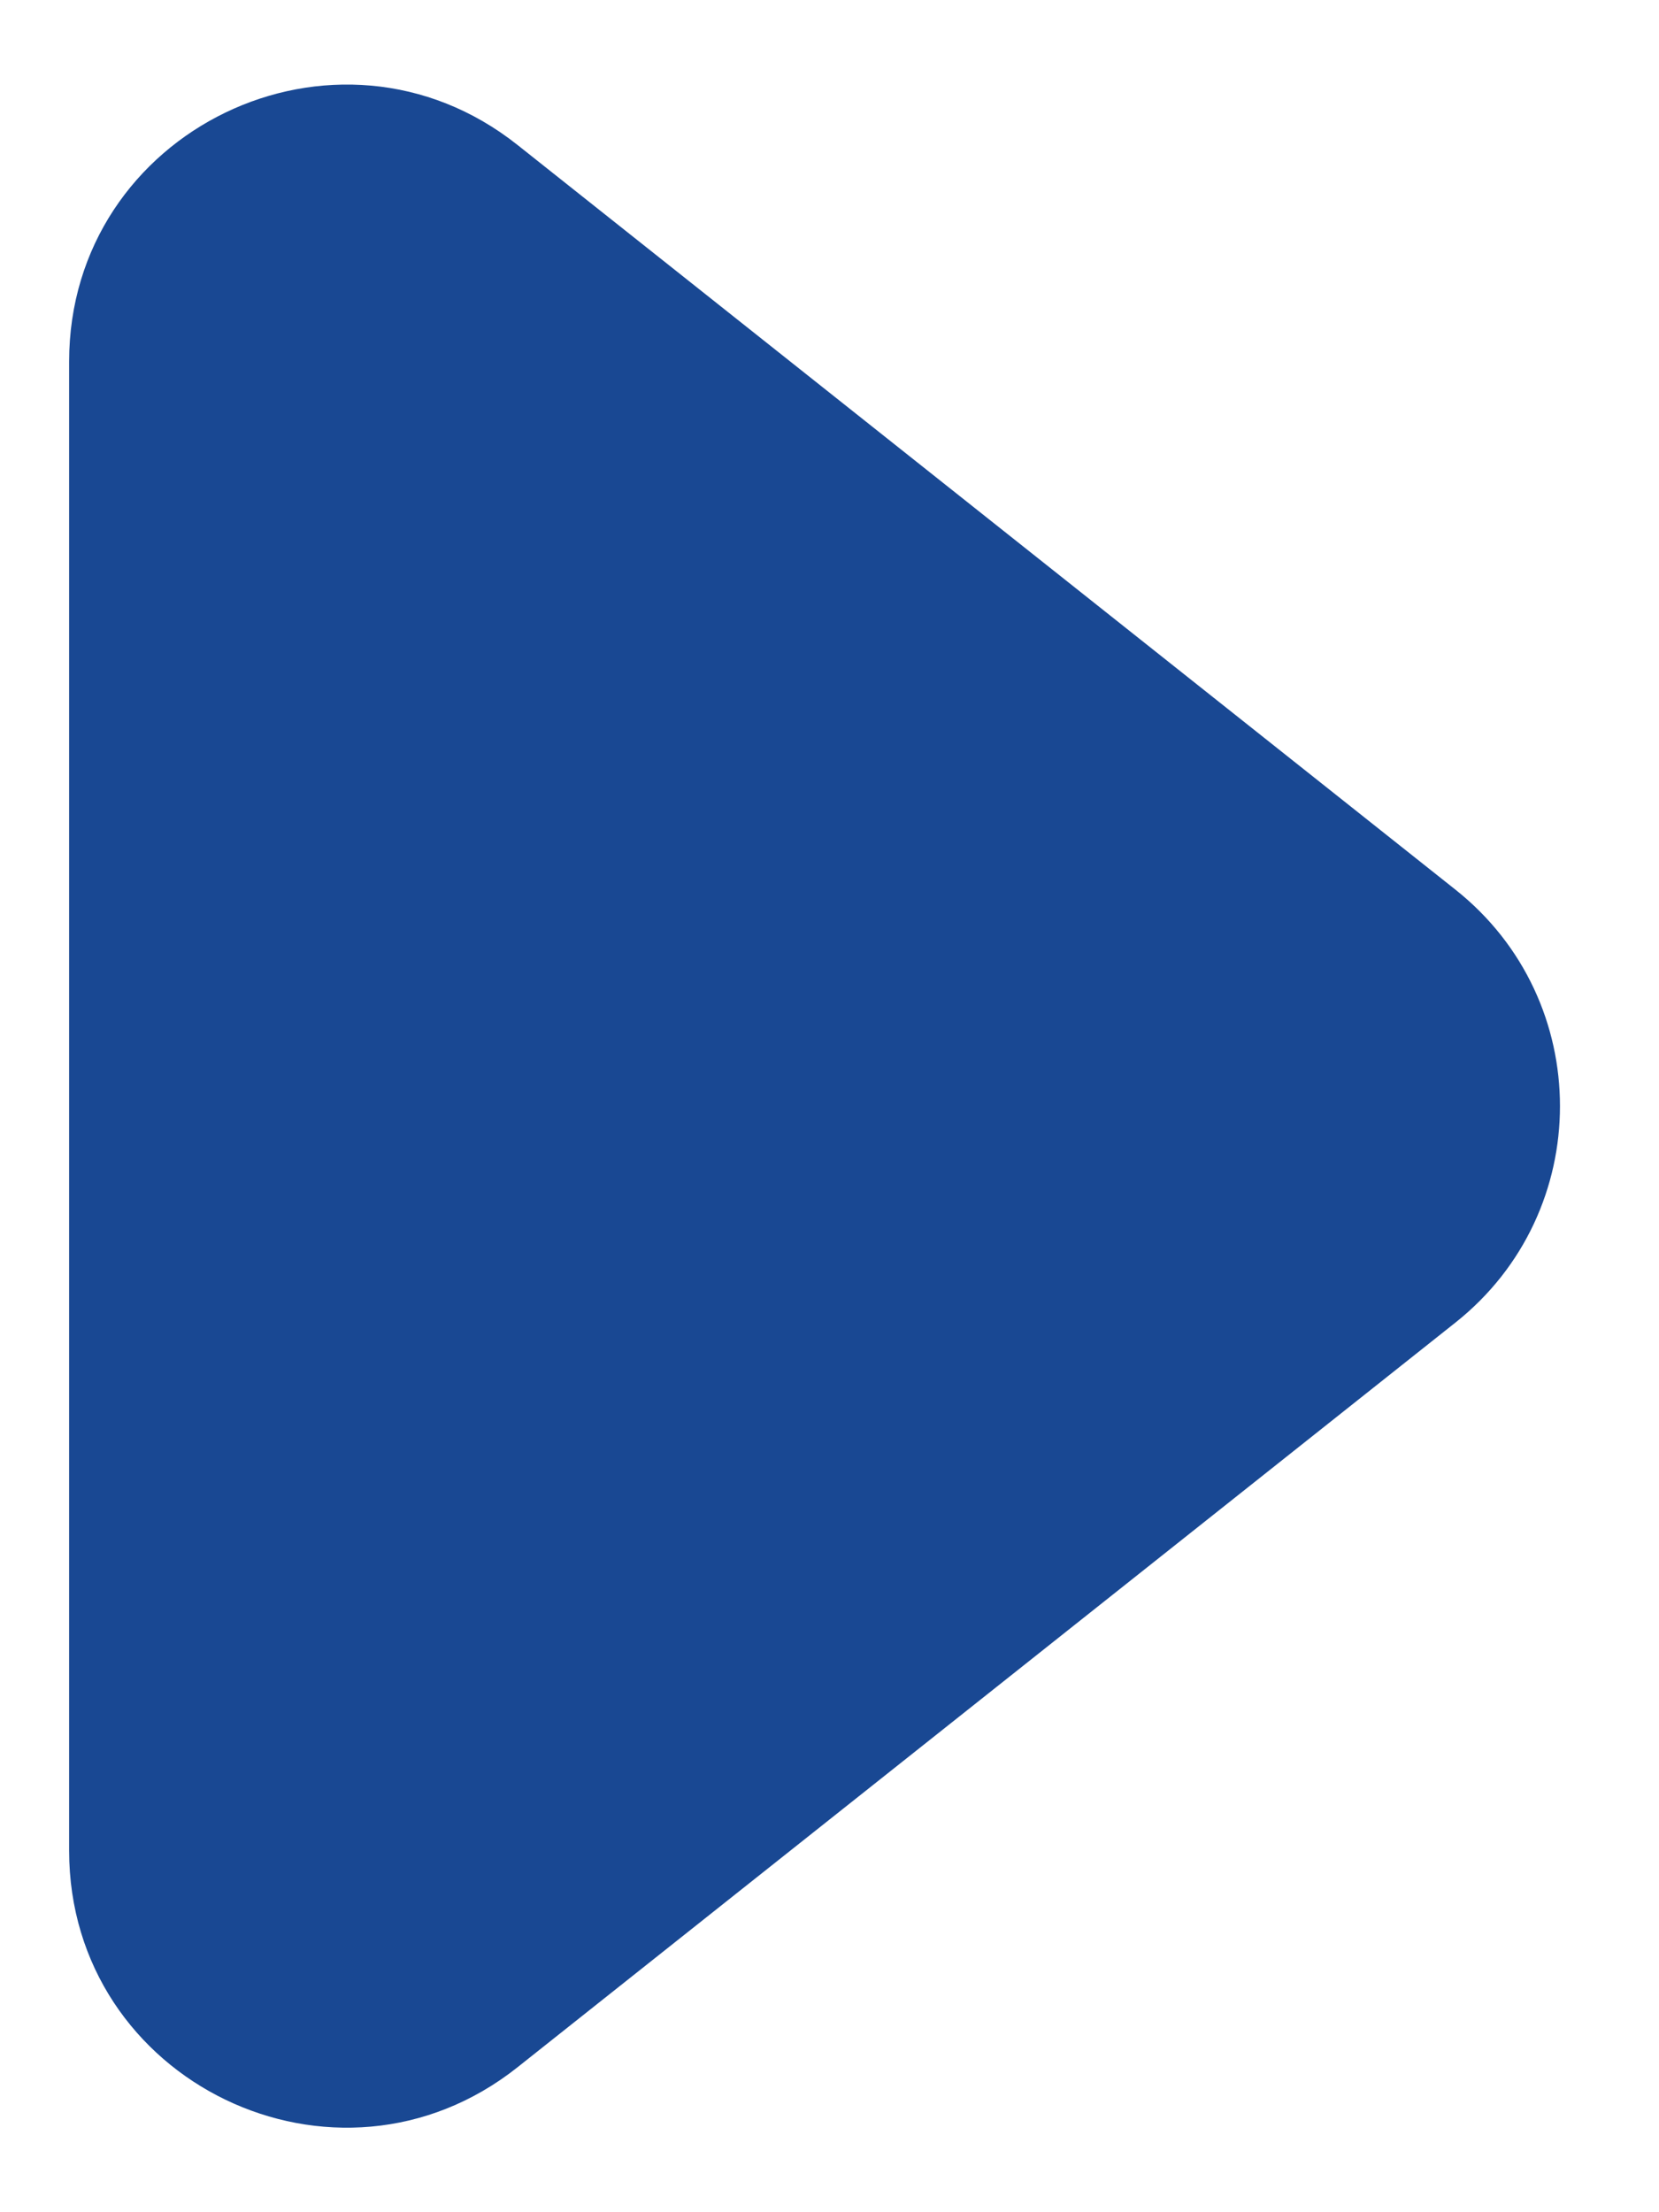
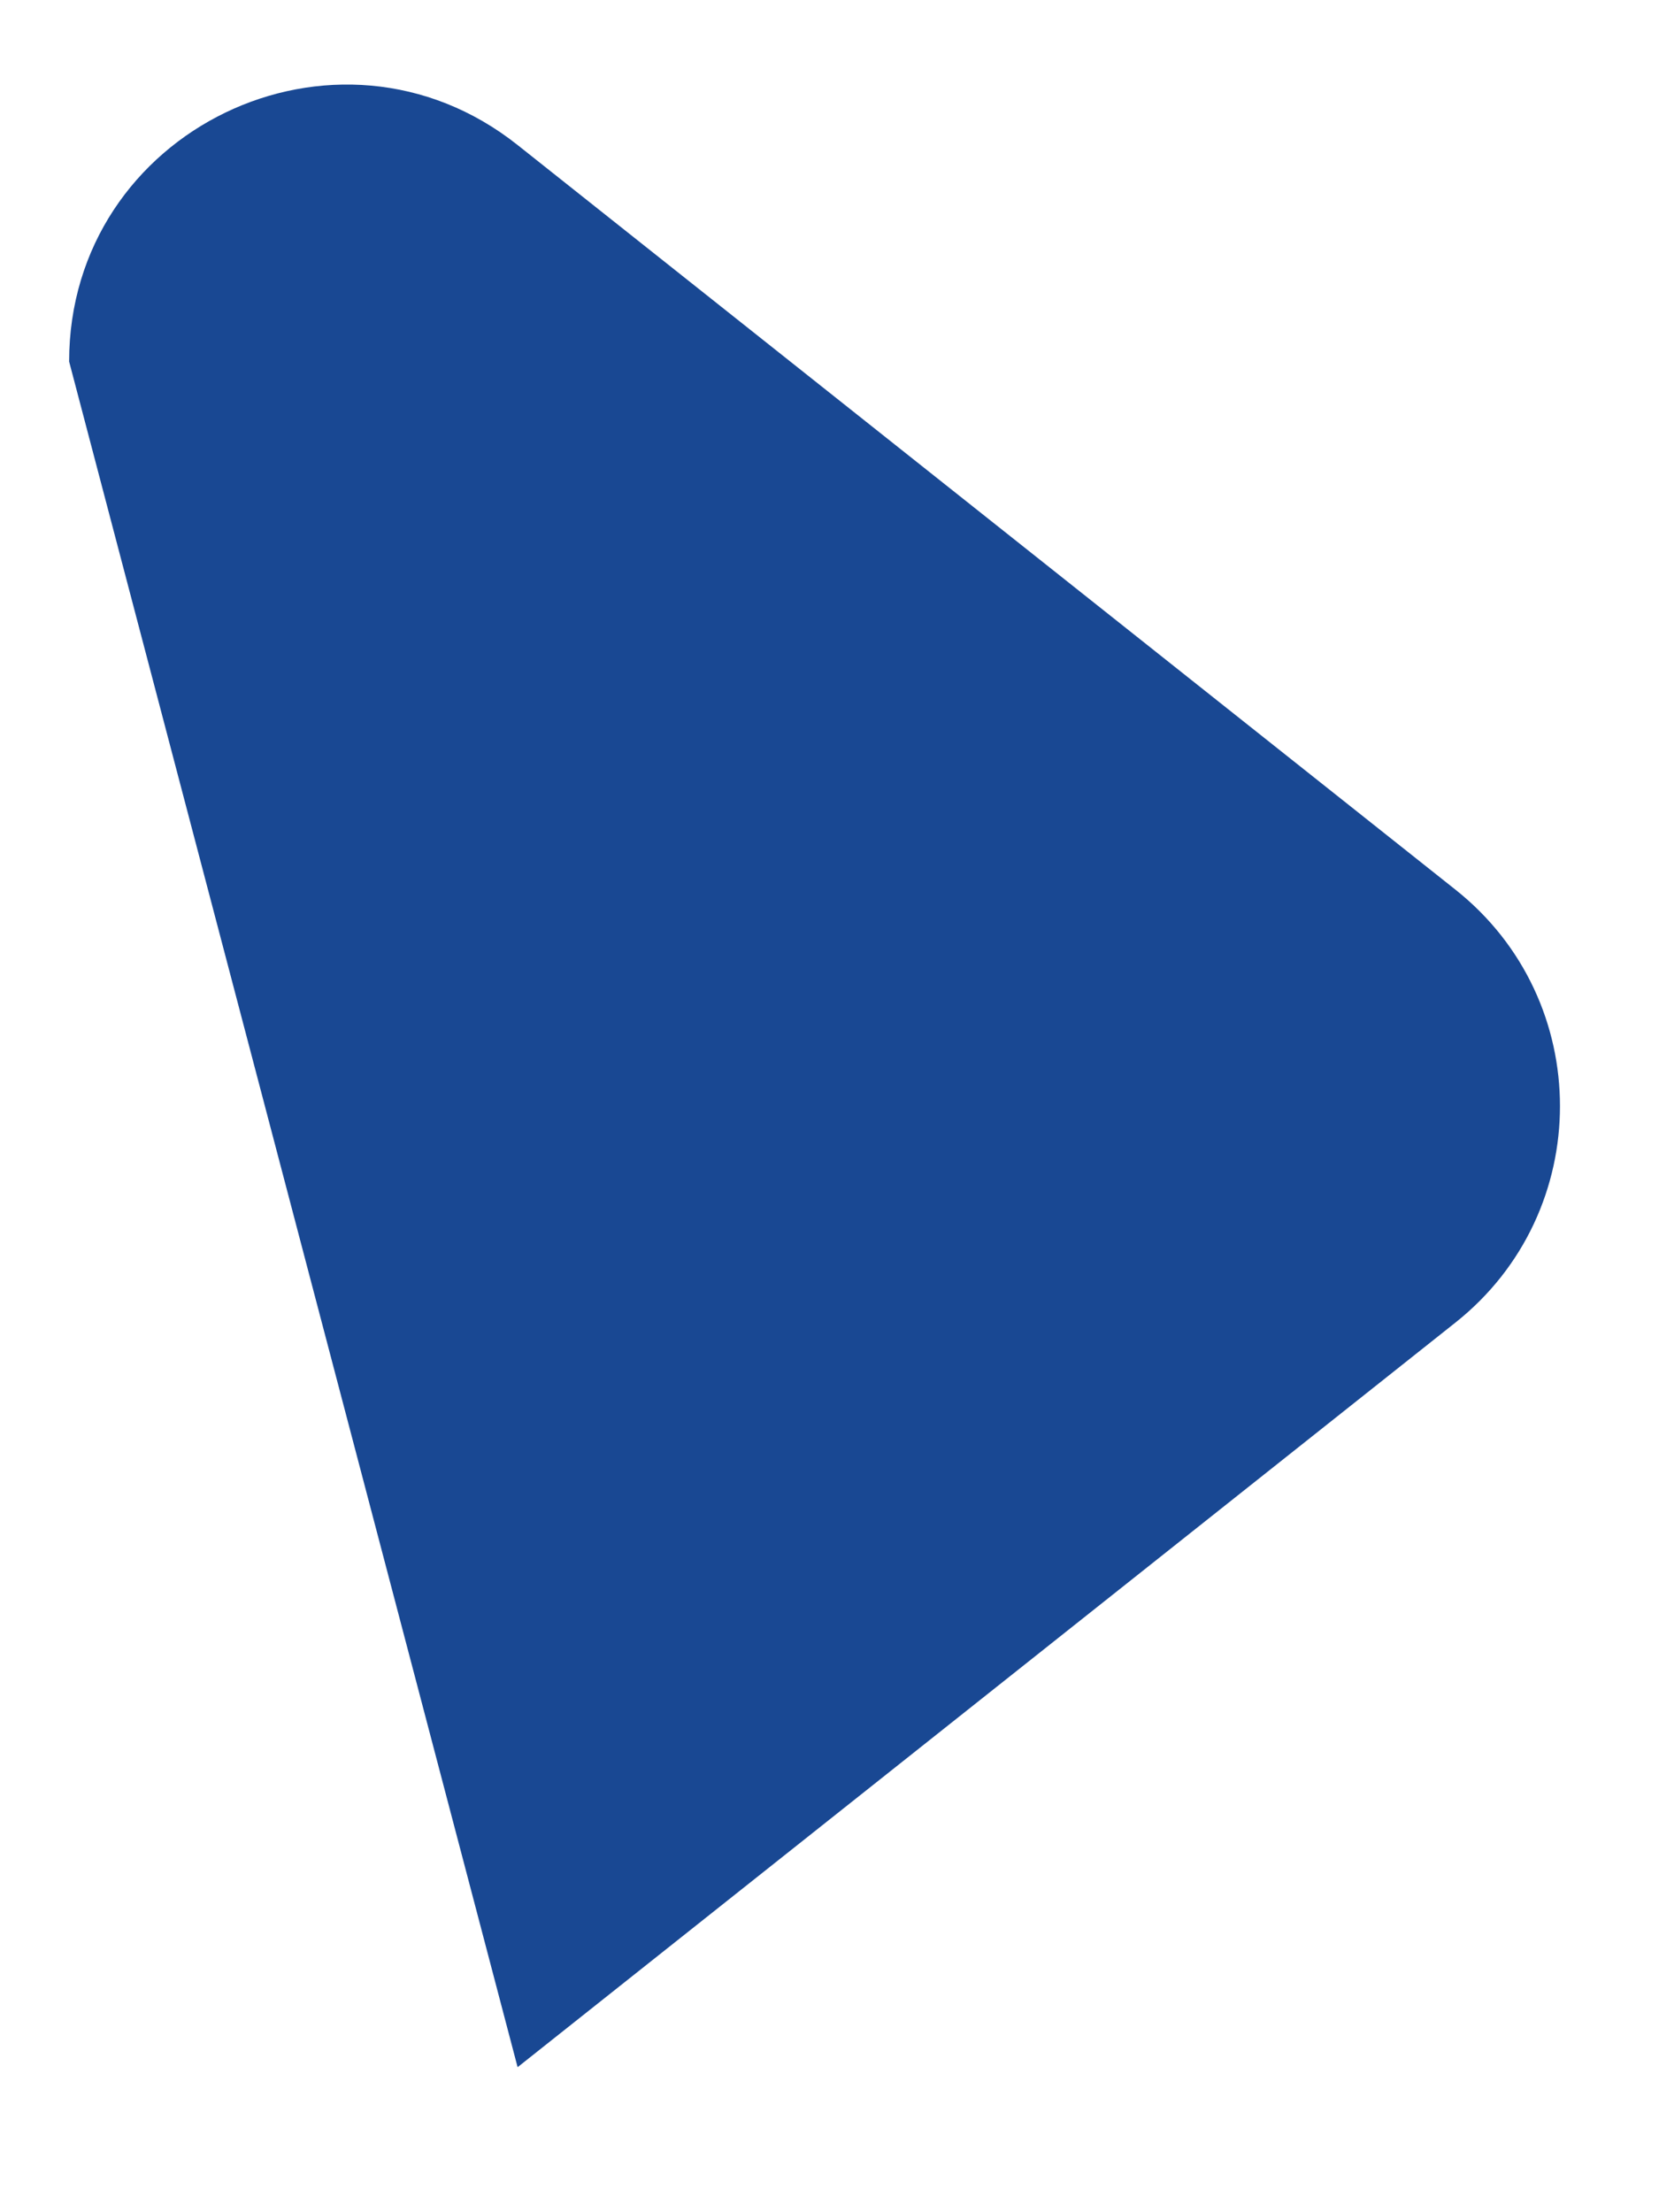
<svg xmlns="http://www.w3.org/2000/svg" width="12" height="16" viewBox="0 0 12 16" fill="none">
-   <path d="M10.527 6.434C11.536 7.234 11.536 8.766 10.527 9.566L3.744 14.951C2.433 15.992 0.5 15.059 0.5 13.385L0.5 2.615C0.5 0.942 2.433 0.008 3.744 1.049L10.527 6.434Z" fill="#194893" />
+   <path d="M10.527 6.434C11.536 7.234 11.536 8.766 10.527 9.566L3.744 14.951L0.5 2.615C0.5 0.942 2.433 0.008 3.744 1.049L10.527 6.434Z" fill="#194893" />
</svg>